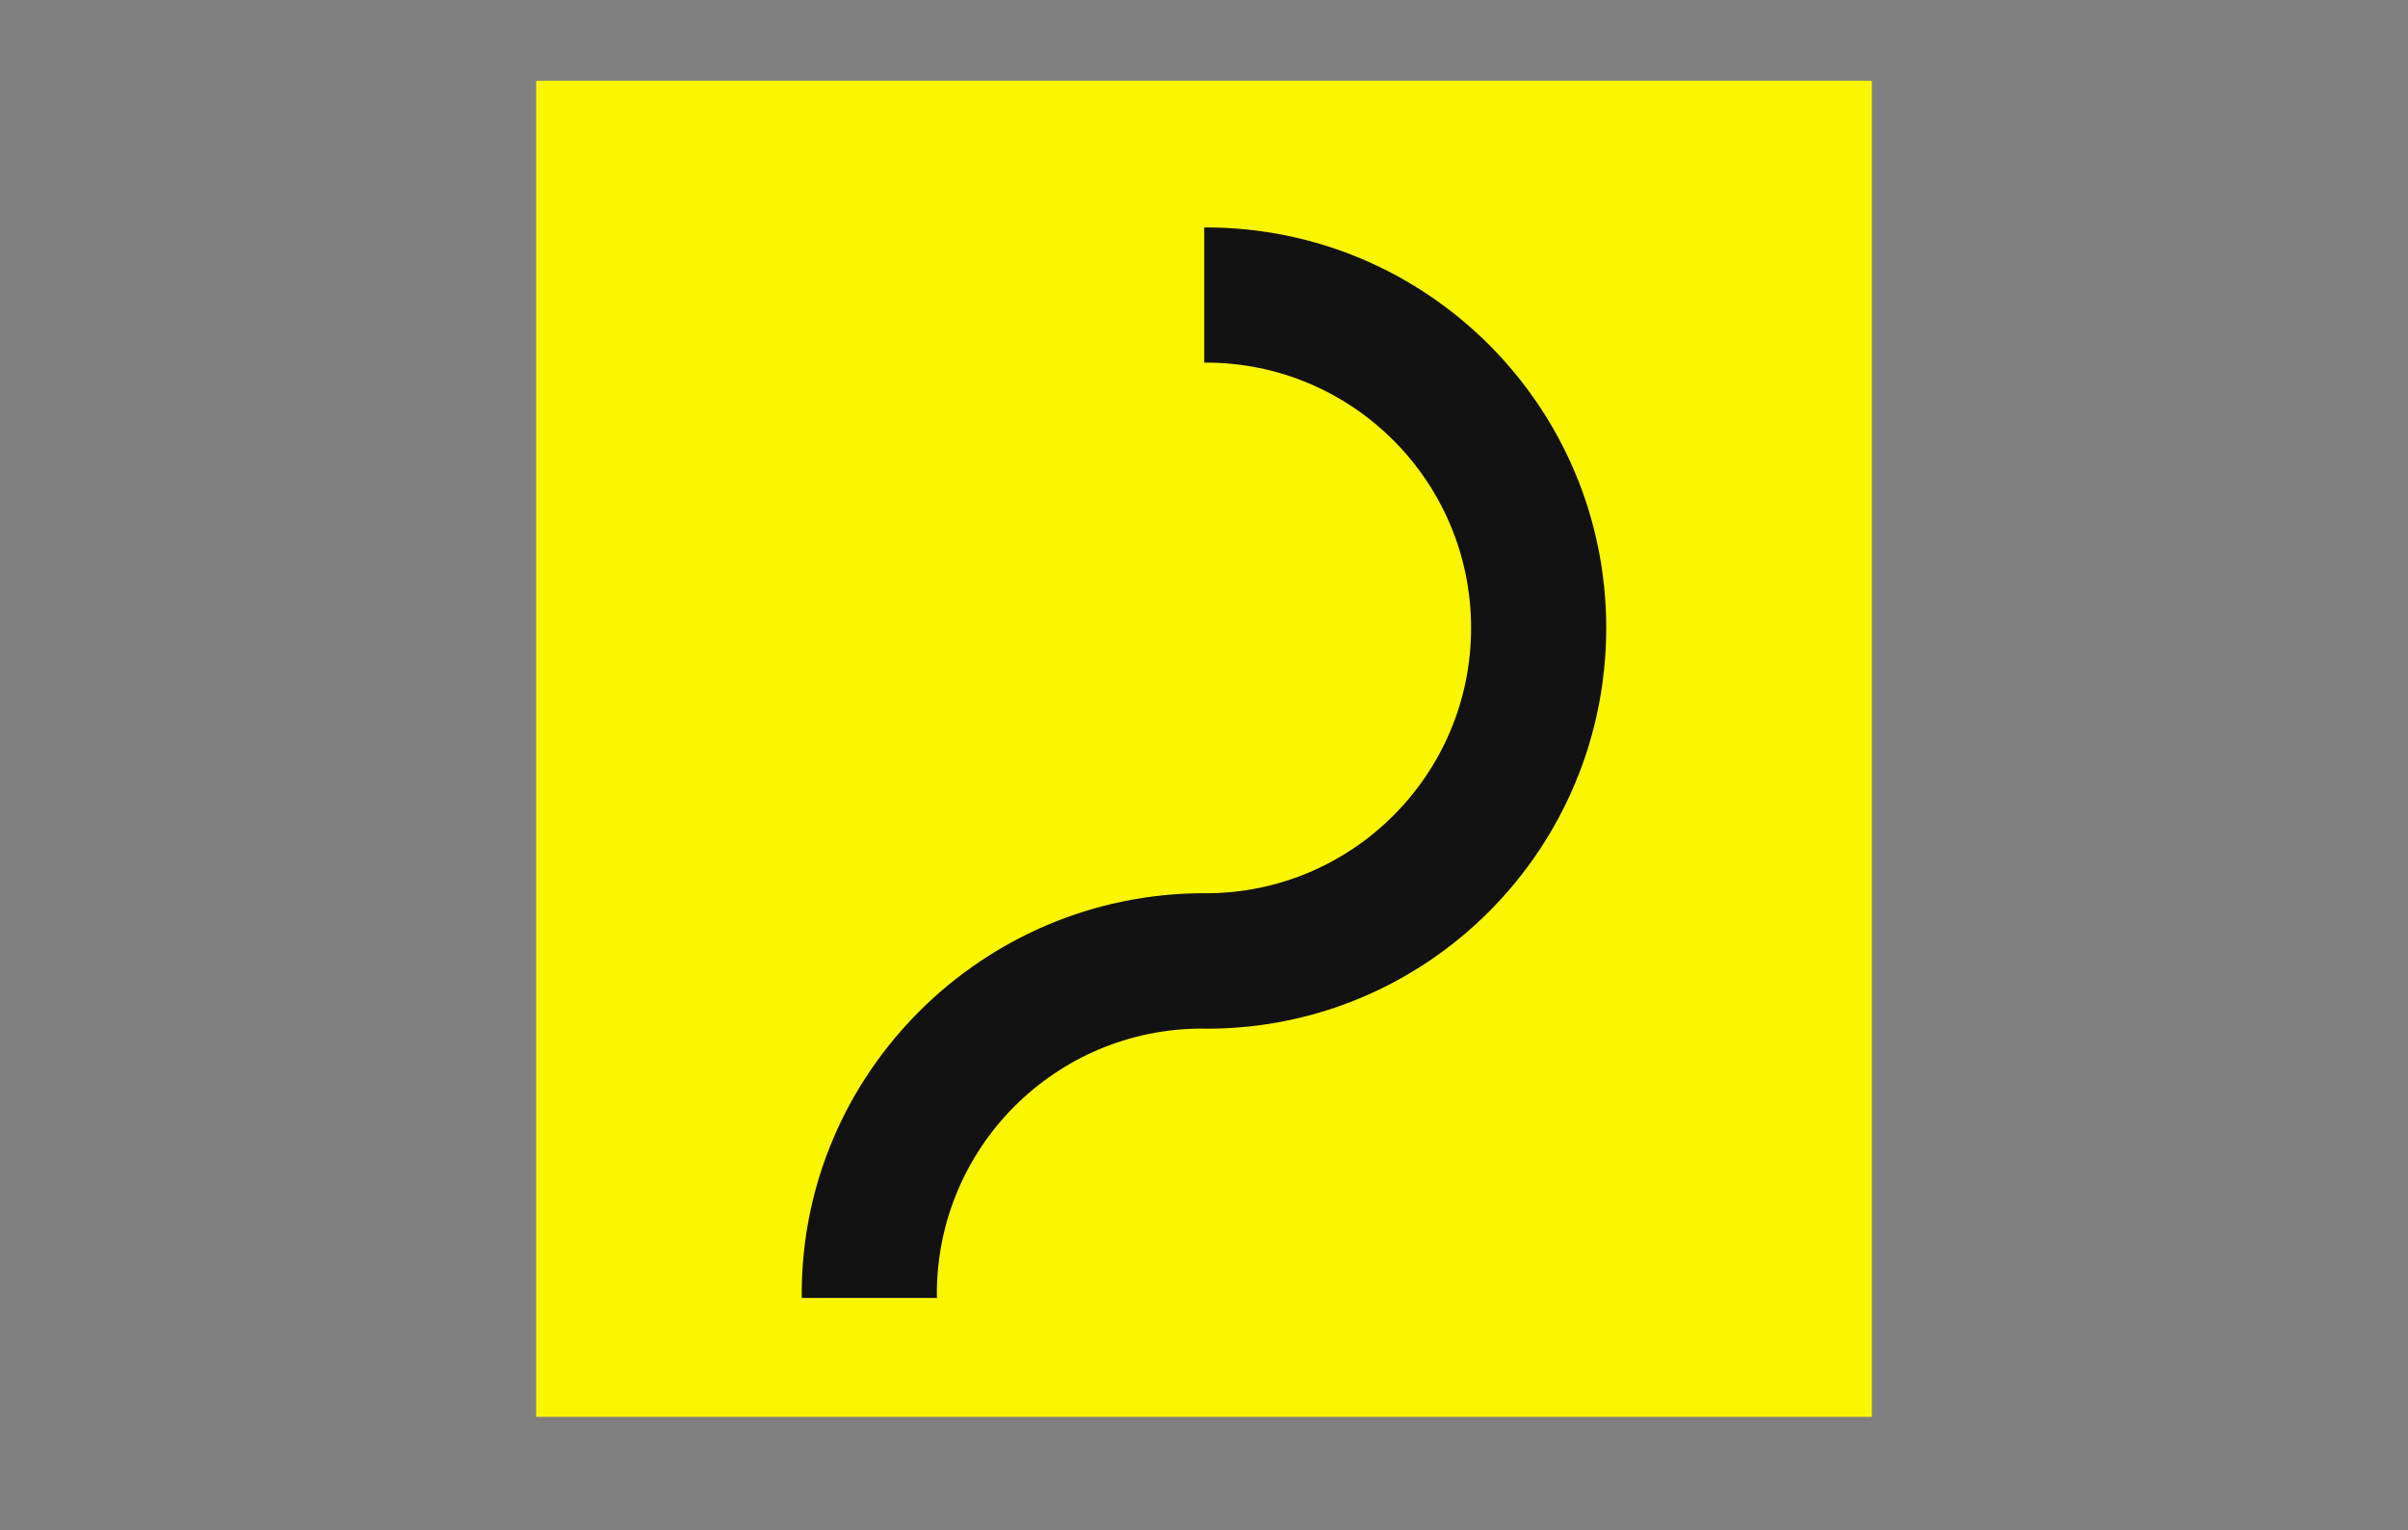
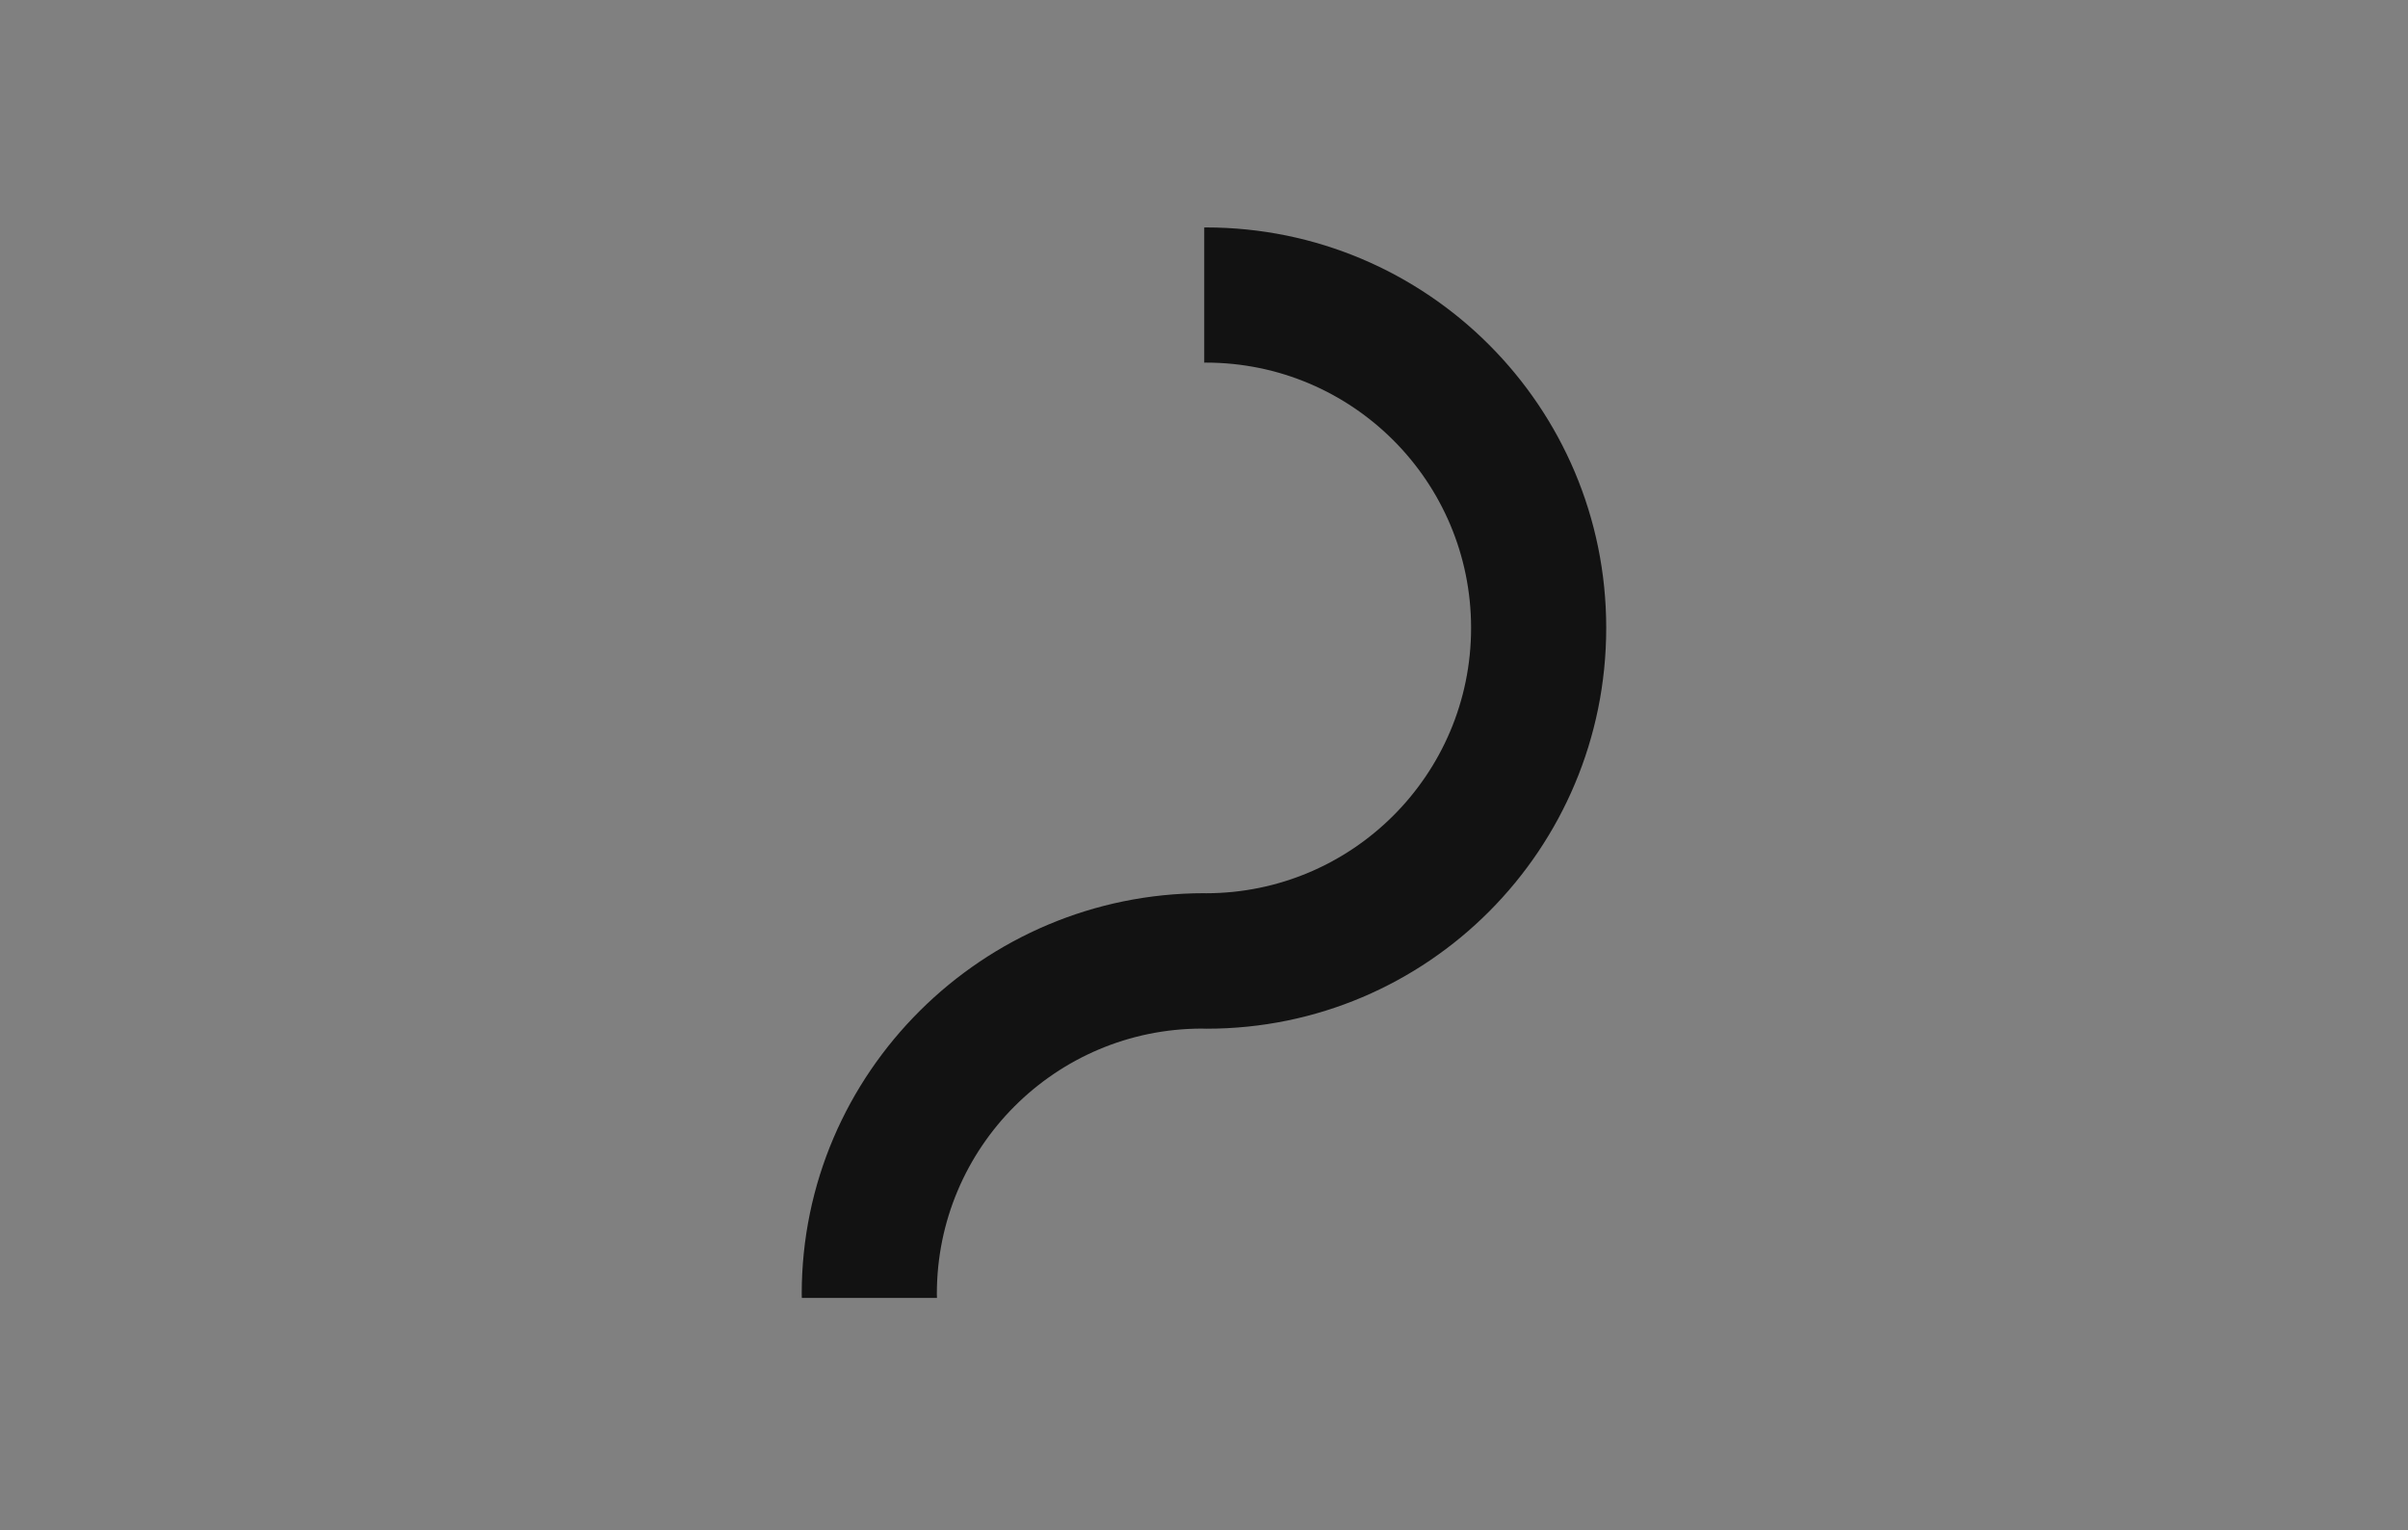
<svg xmlns="http://www.w3.org/2000/svg" version="1.1" x="0px" y="0px" viewBox="0 0 425 270" style="enable-background:new 0 0 425 270;" xml:space="preserve">
  <rect x="0" y="0" width="425" height="270" fill="#808080" stroke="none" />
  <style type="text/css">
	.st0{display:none;}
	.st1{display:inline;}
	.st2{fill:#FF008A;}
	.st3{fill:#F8F700;}
	.st4{fill:none;stroke:#000000;stroke-miterlimit:10;}
	.st5{fill:none;stroke:#989898;stroke-width:0.5;stroke-miterlimit:10;}
	.st6{fill:#3C00EB;}
	.st7{fill:#FFFFFF;}
	.st8{fill:#FAF600;stroke:#000000;stroke-width:2;stroke-miterlimit:10;}
	.st9{fill:#FF238A;stroke:#000000;stroke-width:2;stroke-miterlimit:10;}
	.st10{fill:none;stroke:#000000;stroke-width:2;stroke-miterlimit:10;}
	.st11{opacity:0.25;}
	.st12{fill:#B2B2B2;}
	.st13{fill:#FFFFFF;stroke:#000000;stroke-width:2;stroke-miterlimit:10;}
	.st14{fill:#FF008A;stroke:#000000;stroke-width:2;stroke-miterlimit:10;}
	.st15{fill:#F8F700;stroke:#000000;stroke-width:2;stroke-miterlimit:10;}
	.st16{fill:none;stroke:#FF008A;stroke-width:5;stroke-miterlimit:10;}
	.st17{fill:#FF008A;stroke:#000000;stroke-miterlimit:10;}
	.st18{fill:#F8F700;stroke:#000000;stroke-miterlimit:10;}
	.st19{opacity:0.65;}
	.st20{opacity:0.65;fill:#3C00EB;}
	.st21{opacity:0.65;fill:#F8F700;}
	.st22{opacity:0.65;fill:#FF008A;}
	.st23{opacity:0.7;fill:none;stroke:#000000;stroke-width:2;stroke-miterlimit:10;}
	.st24{fill:#F8F700;stroke:#000000;stroke-width:3;stroke-miterlimit:10;}
	.st25{fill:none;stroke:#000000;stroke-width:0.75;stroke-miterlimit:10;}
	.st26{fill:#F8F700;stroke:#000000;stroke-width:0.75;stroke-miterlimit:10;}
	.st27{fill:none;stroke:#4D4D4D;stroke-width:0.5;stroke-miterlimit:10;}
	.st28{fill:#FAF600;}
	.st29{fill:none;stroke:#FF238A;stroke-width:2.5;stroke-miterlimit:10;}
	.st30{fill:none;stroke:#000000;stroke-width:3;stroke-linecap:round;stroke-linejoin:round;stroke-miterlimit:10;}
	.st31{fill:#F8F700;stroke:#000000;stroke-width:3;stroke-linecap:round;stroke-linejoin:round;stroke-miterlimit:10;}
	.st32{fill:#FFFFFF;stroke:#000000;stroke-width:3;stroke-miterlimit:10;}
	.st33{fill:#3011E2;stroke:#000000;stroke-width:2;stroke-miterlimit:10;}
	.st34{fill:none;stroke:#000000;stroke-width:5;stroke-linecap:round;stroke-linejoin:round;stroke-miterlimit:10;}
	.st35{fill:none;stroke:#FF008A;stroke-width:5;stroke-linecap:round;stroke-linejoin:round;stroke-miterlimit:10;}
	.st36{fill:#FF008A;stroke:#000000;stroke-width:4;stroke-linecap:round;stroke-linejoin:round;stroke-miterlimit:10;}
	.st37{fill:none;stroke:#FFFFFF;stroke-width:3;stroke-linecap:round;stroke-linejoin:round;stroke-miterlimit:10;}
	.st38{fill:#121212;}
</style>
  <g id="Layer_2" class="st0">
</g>
  <g id="Layer_1">
-     <rect x="94.63" y="14.25" class="st28" width="235.74" height="235.74" />
    <g>
      <path class="st38" d="M212.83,40.13c-0.1,0-0.19,0.01-0.29,0.01v23.85c0.1,0,0.19-0.01,0.29-0.01c25.85,0,46.81,20.96,46.81,46.82    c0,25.85-20.96,46.81-46.81,46.81c-0.1,0-0.19-0.01-0.29-0.01c-39.03,0-71.04,31.68-71.04,70.7c0,0.24,0.02,0.47,0.02,0.71h23.85    c0-0.24-0.02-0.47-0.02-0.71c0-25.85,20.96-46.81,46.81-46.81c0.1,0,0.19,0.01,0.29,0.01c0.1,0,0.42,0.01,0.52,0.01    c39.03,0,70.52-31.69,70.52-70.72C283.5,71.76,251.86,40.13,212.83,40.13z" />
    </g>
  </g>
</svg>